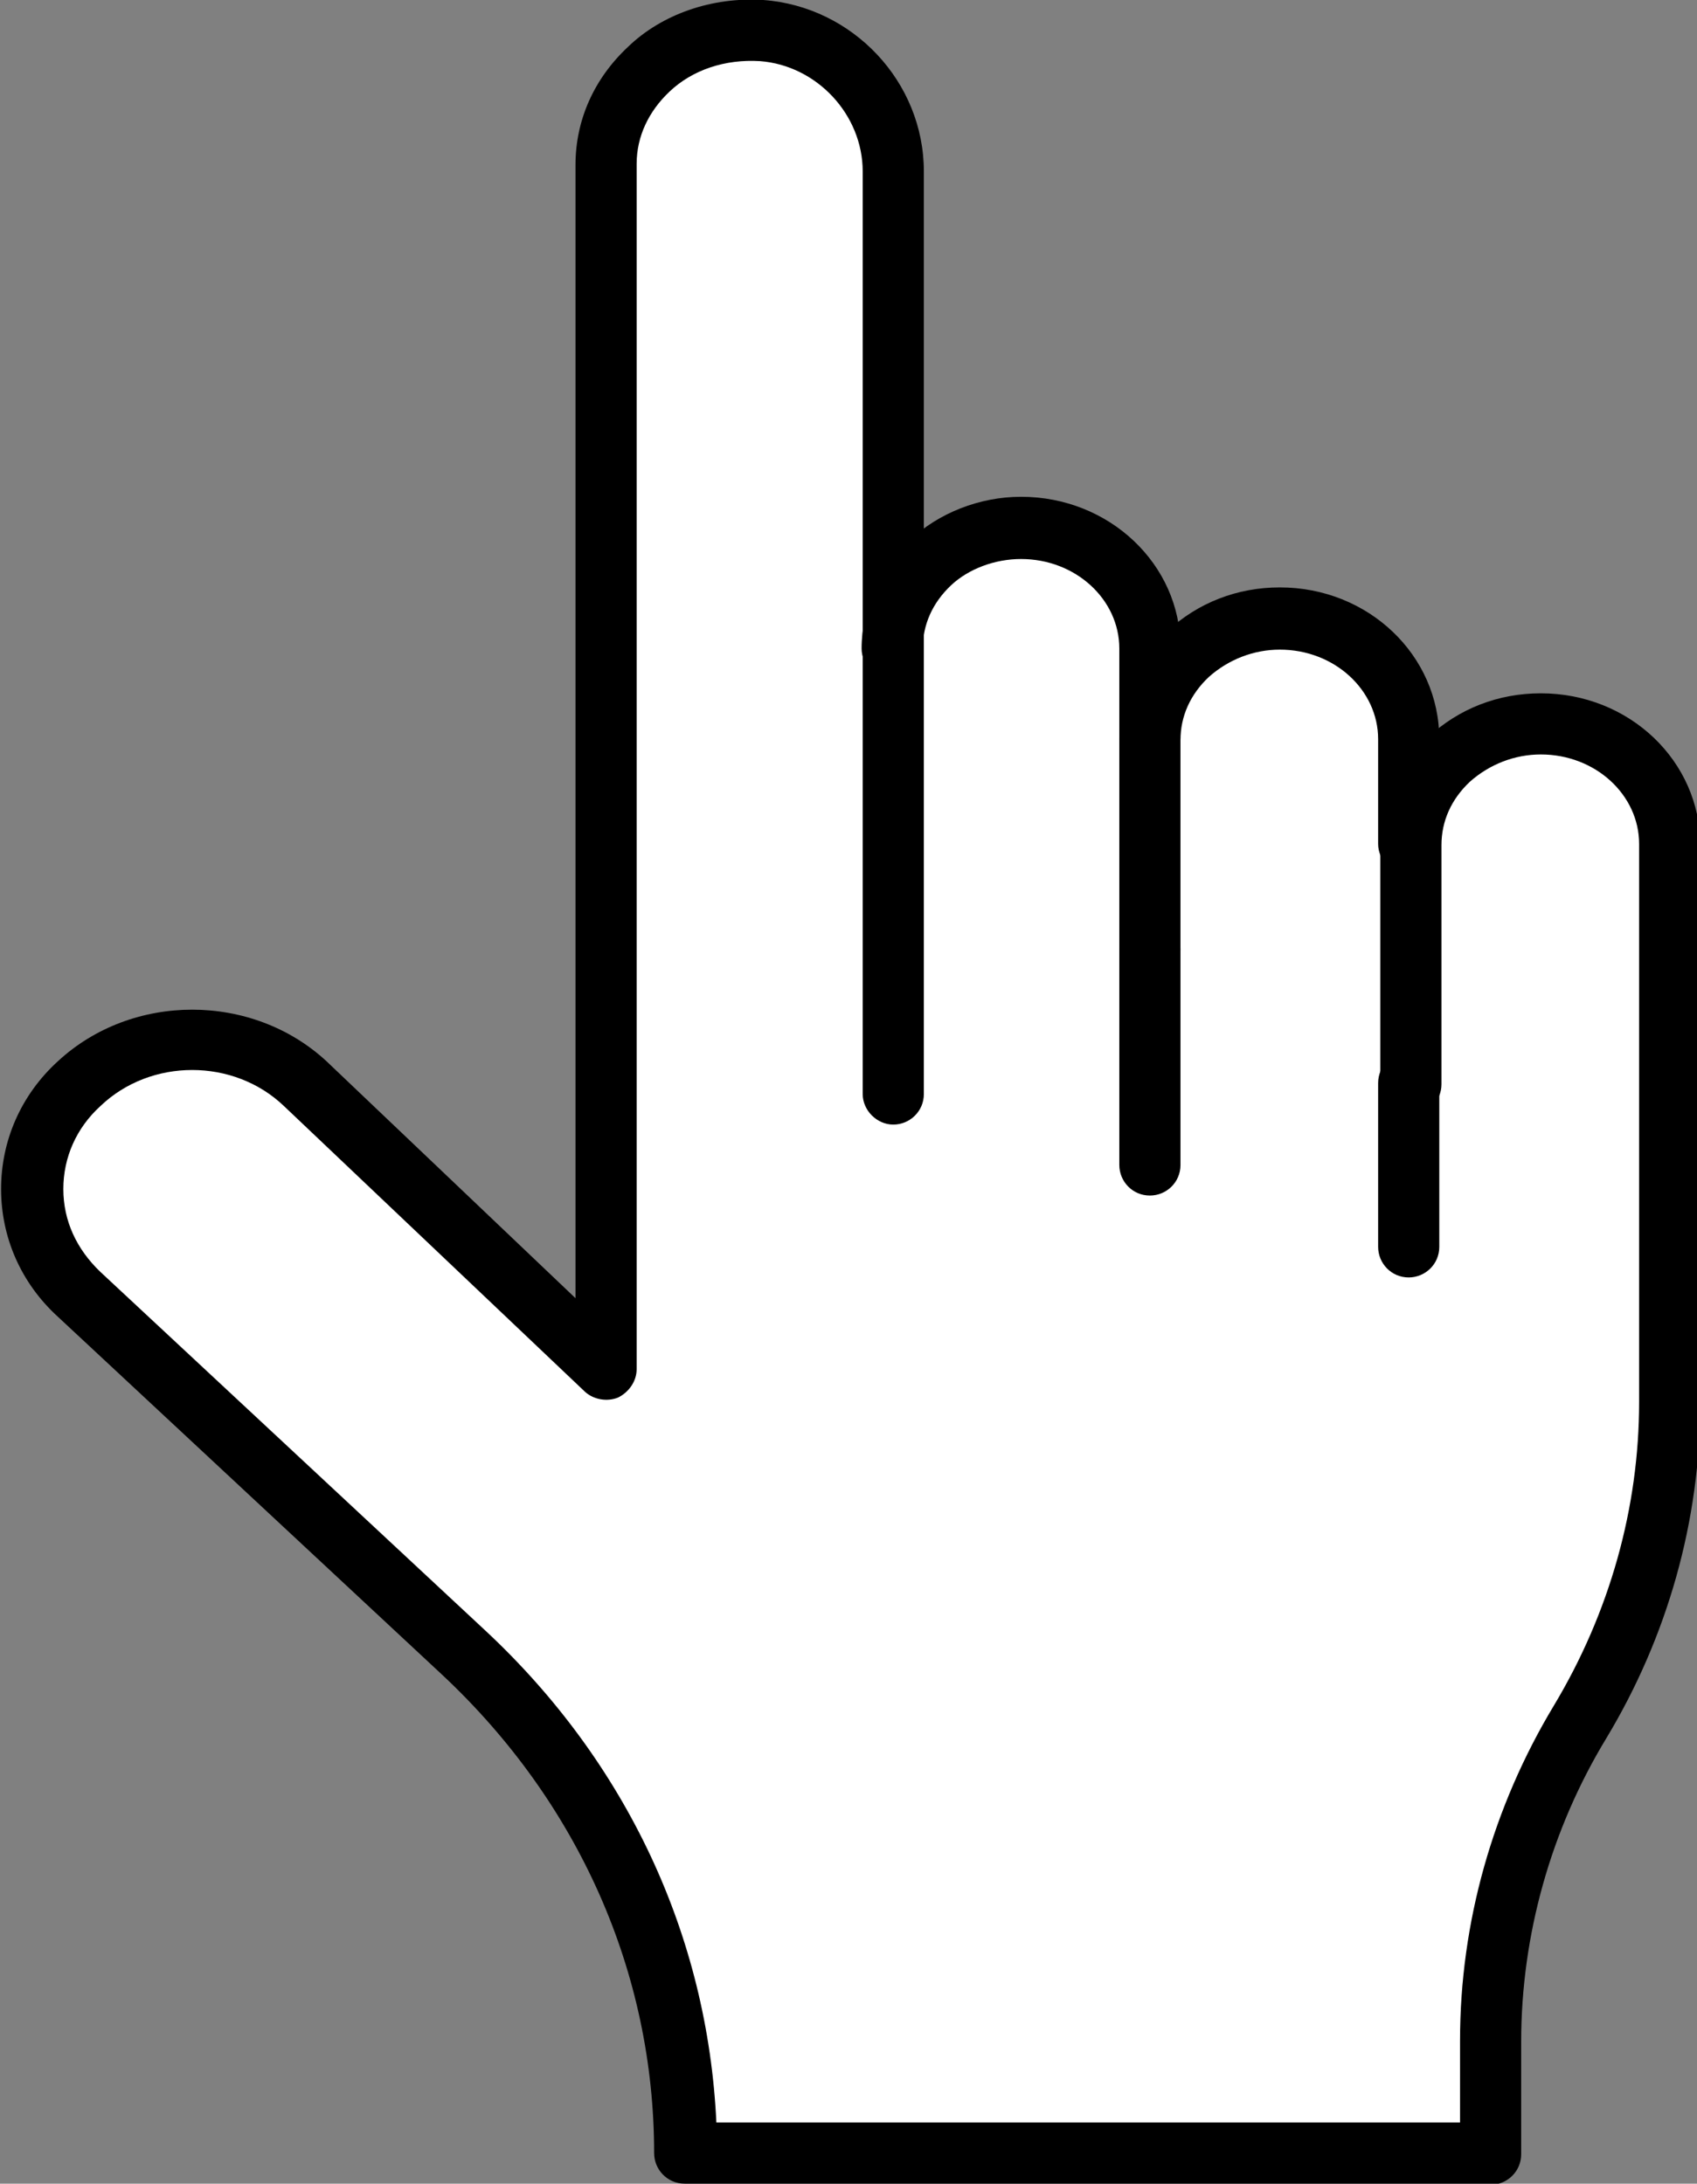
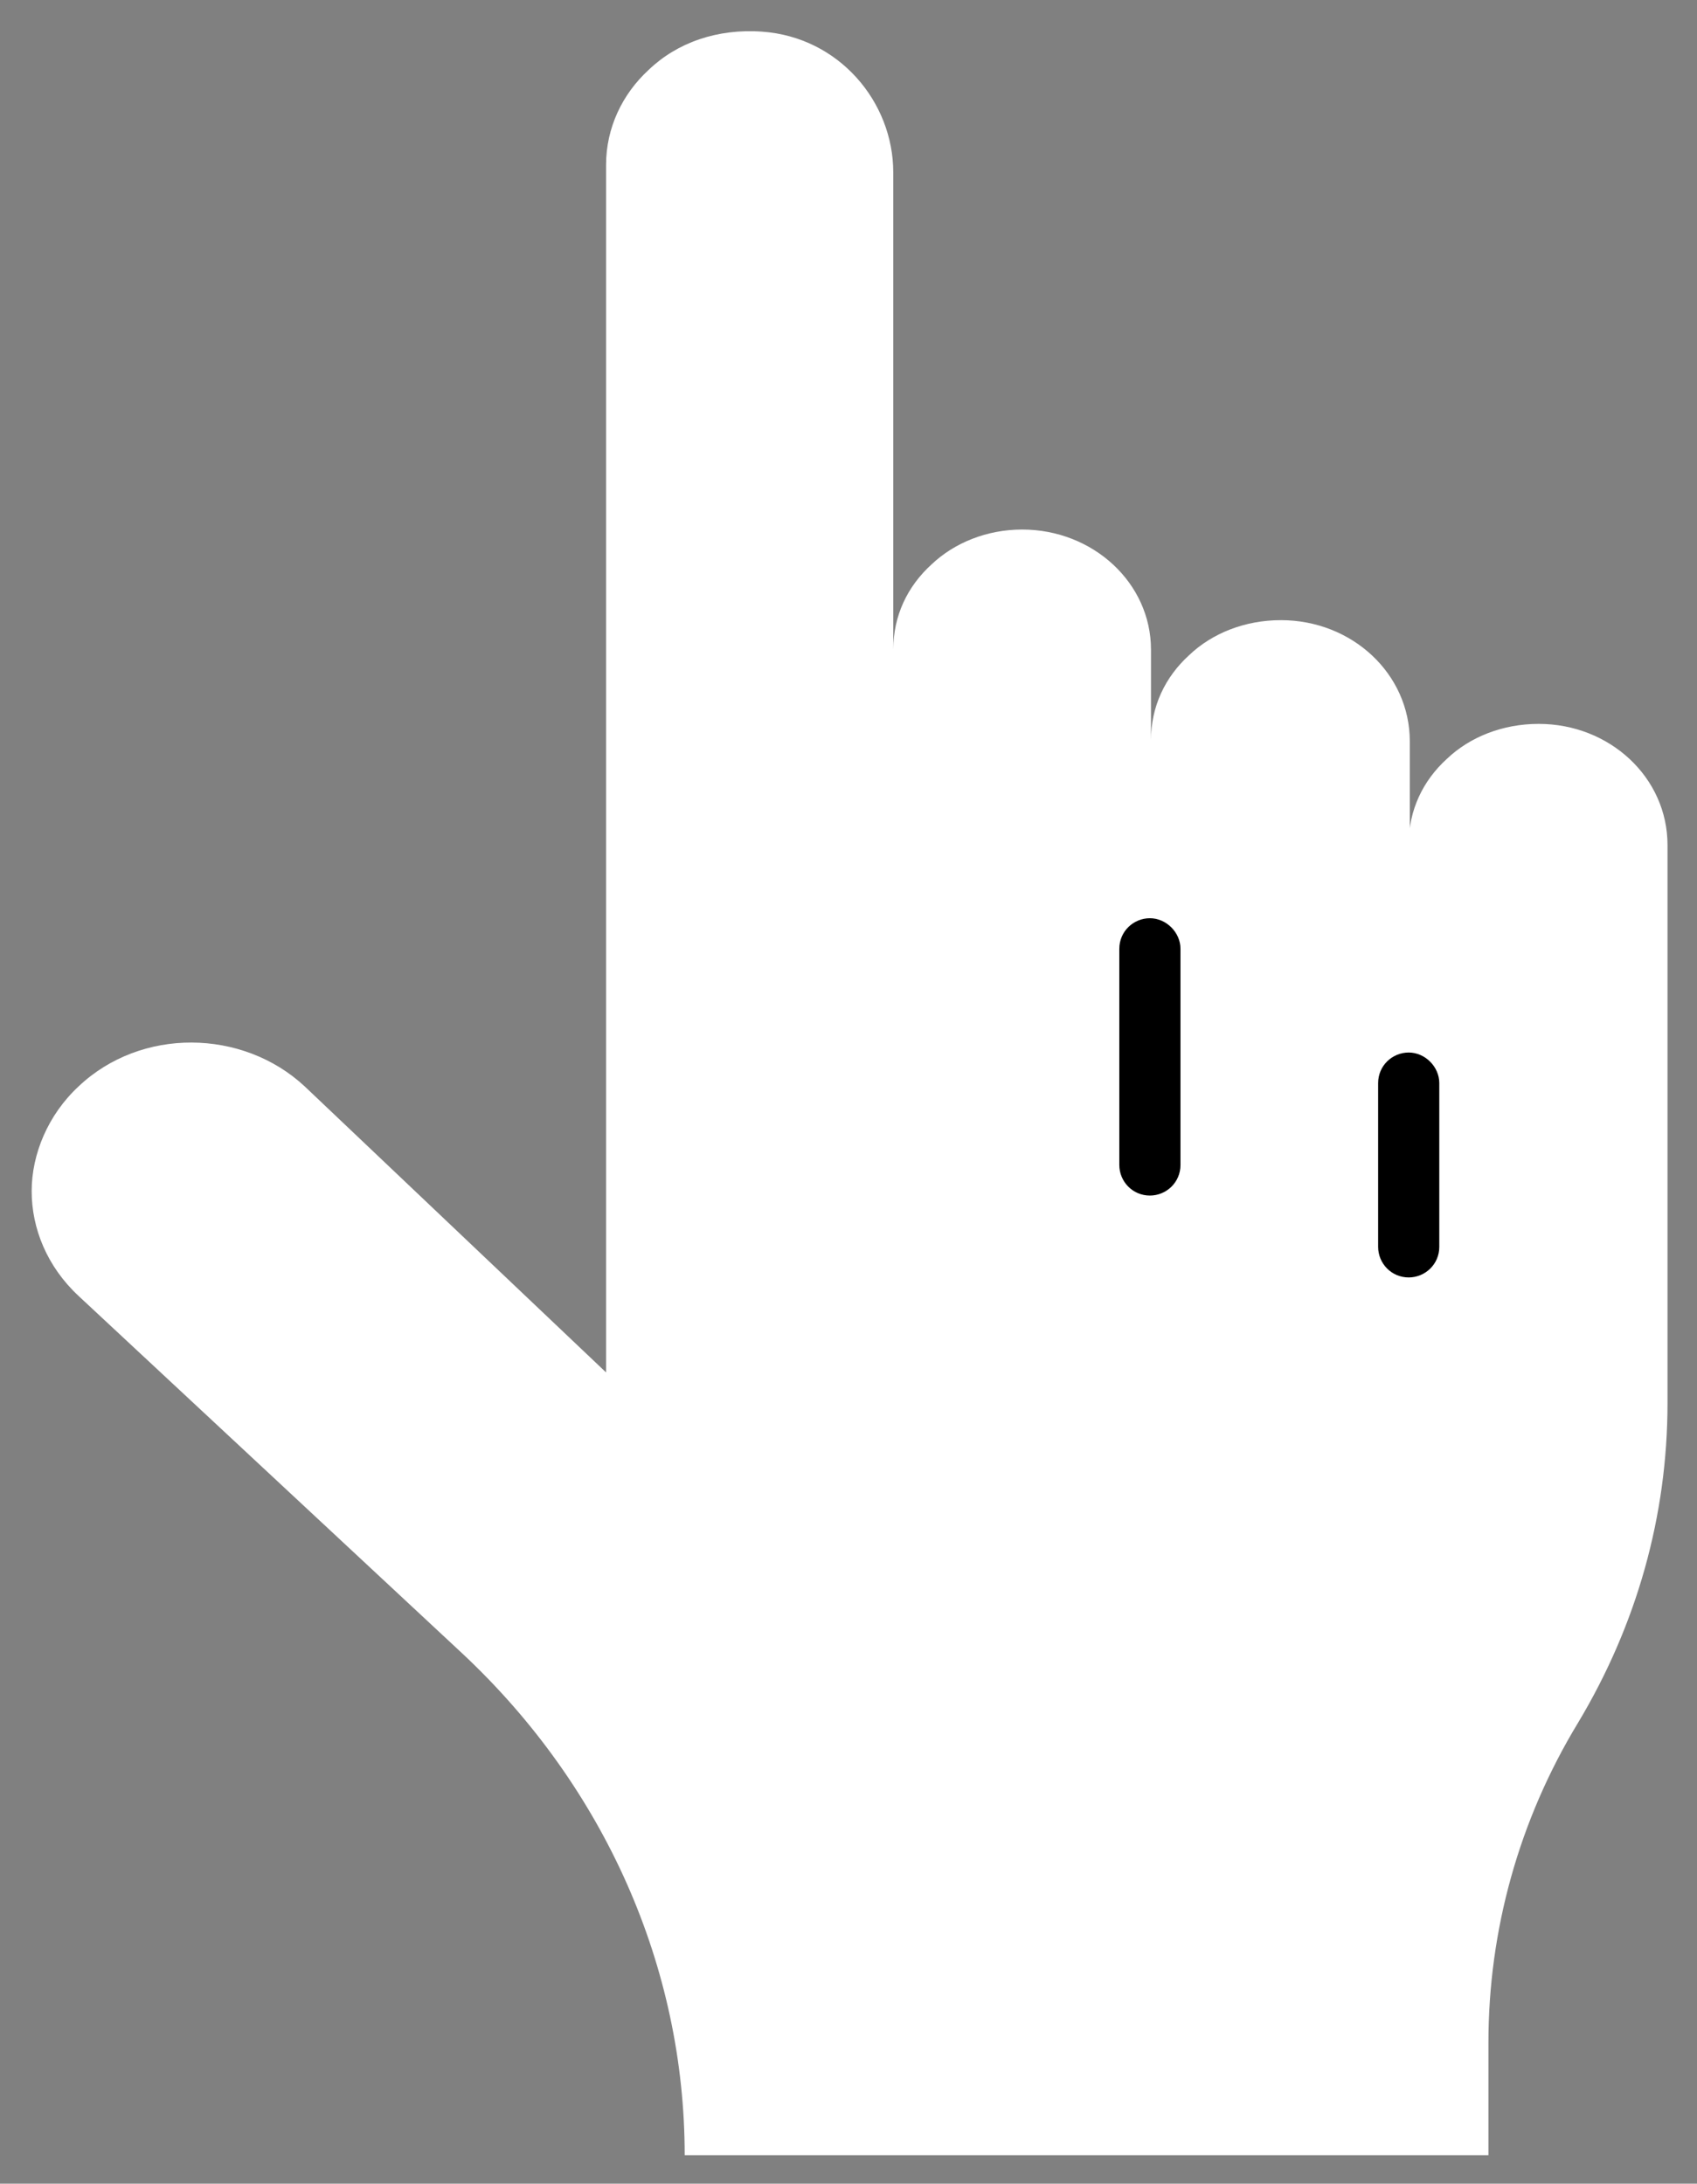
<svg xmlns="http://www.w3.org/2000/svg" id="a" viewBox="0 0 15.54 20">
  <rect x="0" y="0" width="15.54" height="20" fill="#808080" stroke="none" />
  <path d="M12.9,7.73c0-.31.13-.58.35-.78.21-.2.51-.32.84-.32.65,0,1.18.49,1.18,1.11v5.11c0,1.03-.28,2.03-.82,2.93-.54.89-.82,1.9-.82,2.93v1.03h-7.36c0-1.72-.73-3.37-2.03-4.59l-3.52-3.28c-.29-.27-.43-.62-.43-.96s.15-.7.43-.96c.57-.54,1.5-.53,2.07,0l2.76,2.62V1.51c0-.34.15-.65.39-.87.26-.25.63-.38,1.04-.35.7.05,1.2.64,1.2,1.29v4.37c0-.31.13-.58.35-.78.21-.2.51-.32.83-.32.65,0,1.18.49,1.18,1.1v.83c0-.31.13-.58.35-.78.21-.2.51-.32.84-.32.65,0,1.18.49,1.18,1.11v.96Z" fill="#fff" stroke-width="0" />
-   <path d="M10.53,7.05c-.16,0-.28-.13-.28-.28v-.83c0-.45-.4-.82-.9-.82-.24,0-.48.09-.64.24-.17.16-.26.36-.26.58,0,.16-.13.28-.28.28s-.28-.13-.28-.28c0-.37.16-.72.44-.99.26-.25.64-.4,1.02-.4.81,0,1.46.62,1.46,1.38v.83c0,.16-.13.28-.28.28Z" fill="#000" stroke-width="0" />
  <path d="M10.53,10.95c-.16,0-.28-.13-.28-.28v-1.98c0-.16.13-.28.28-.28s.28.13.28.28v1.98c0,.16-.13.28-.28.28Z" fill="#000" stroke-width="0" />
-   <path d="M10.53,8.97c-.16,0-.28-.13-.28-.28v-1.92c0-.37.16-.72.44-.99.28-.26.64-.4,1.03-.4.81,0,1.46.62,1.46,1.39v.96c0,.16-.13.28-.28.28s-.28-.13-.28-.28v-.96c0-.45-.4-.82-.9-.82-.24,0-.47.09-.65.25-.17.16-.26.36-.26.58v1.92c0,.16-.13.28-.28.28Z" fill="#000" stroke-width="0" />
  <path d="M12.9,11.7c-.16,0-.28-.13-.28-.28v-1.5c0-.16.13-.28.28-.28s.28.13.28.28v1.5c0,.16-.13.28-.28.28Z" fill="#000" stroke-width="0" />
-   <path d="M13.63,20h-7.36c-.16,0-.28-.13-.28-.28,0-1.65-.69-3.21-1.94-4.38l-3.52-3.28c-.34-.31-.52-.73-.52-1.17s.18-.86.52-1.17c.68-.63,1.78-.63,2.46,0l2.28,2.17V1.51c0-.41.17-.79.48-1.08C6.06.13,6.52-.03,6.99,0c.82.06,1.47.75,1.47,1.57v8.45c0,.16-.13.28-.28.28s-.28-.13-.28-.28V1.57c0-.52-.42-.97-.94-1.01-.32-.02-.62.08-.83.28-.19.18-.3.41-.3.66v11.04c0,.11-.07.21-.17.26-.1.04-.22.02-.3-.05l-2.76-2.62c-.46-.44-1.22-.44-1.68,0-.22.2-.34.47-.34.76s.12.55.34.76l3.52,3.28c1.3,1.21,2.04,2.8,2.12,4.51h6.81v-.75c0-1.08.3-2.14.86-3.07.51-.85.78-1.81.78-2.78v-5.11c0-.45-.4-.82-.9-.82-.24,0-.47.09-.65.25-.17.16-.26.36-.26.58v2.19c0,.16-.13.28-.28.28s-.28-.13-.28-.28v-2.19c0-.37.16-.72.44-.99.28-.26.64-.4,1.03-.4.81,0,1.46.62,1.46,1.39v5.11c0,1.08-.3,2.14-.86,3.07-.51.84-.78,1.81-.78,2.78v1.03c0,.16-.13.28-.28.28Z" fill="#000" stroke-width="0" />
</svg>